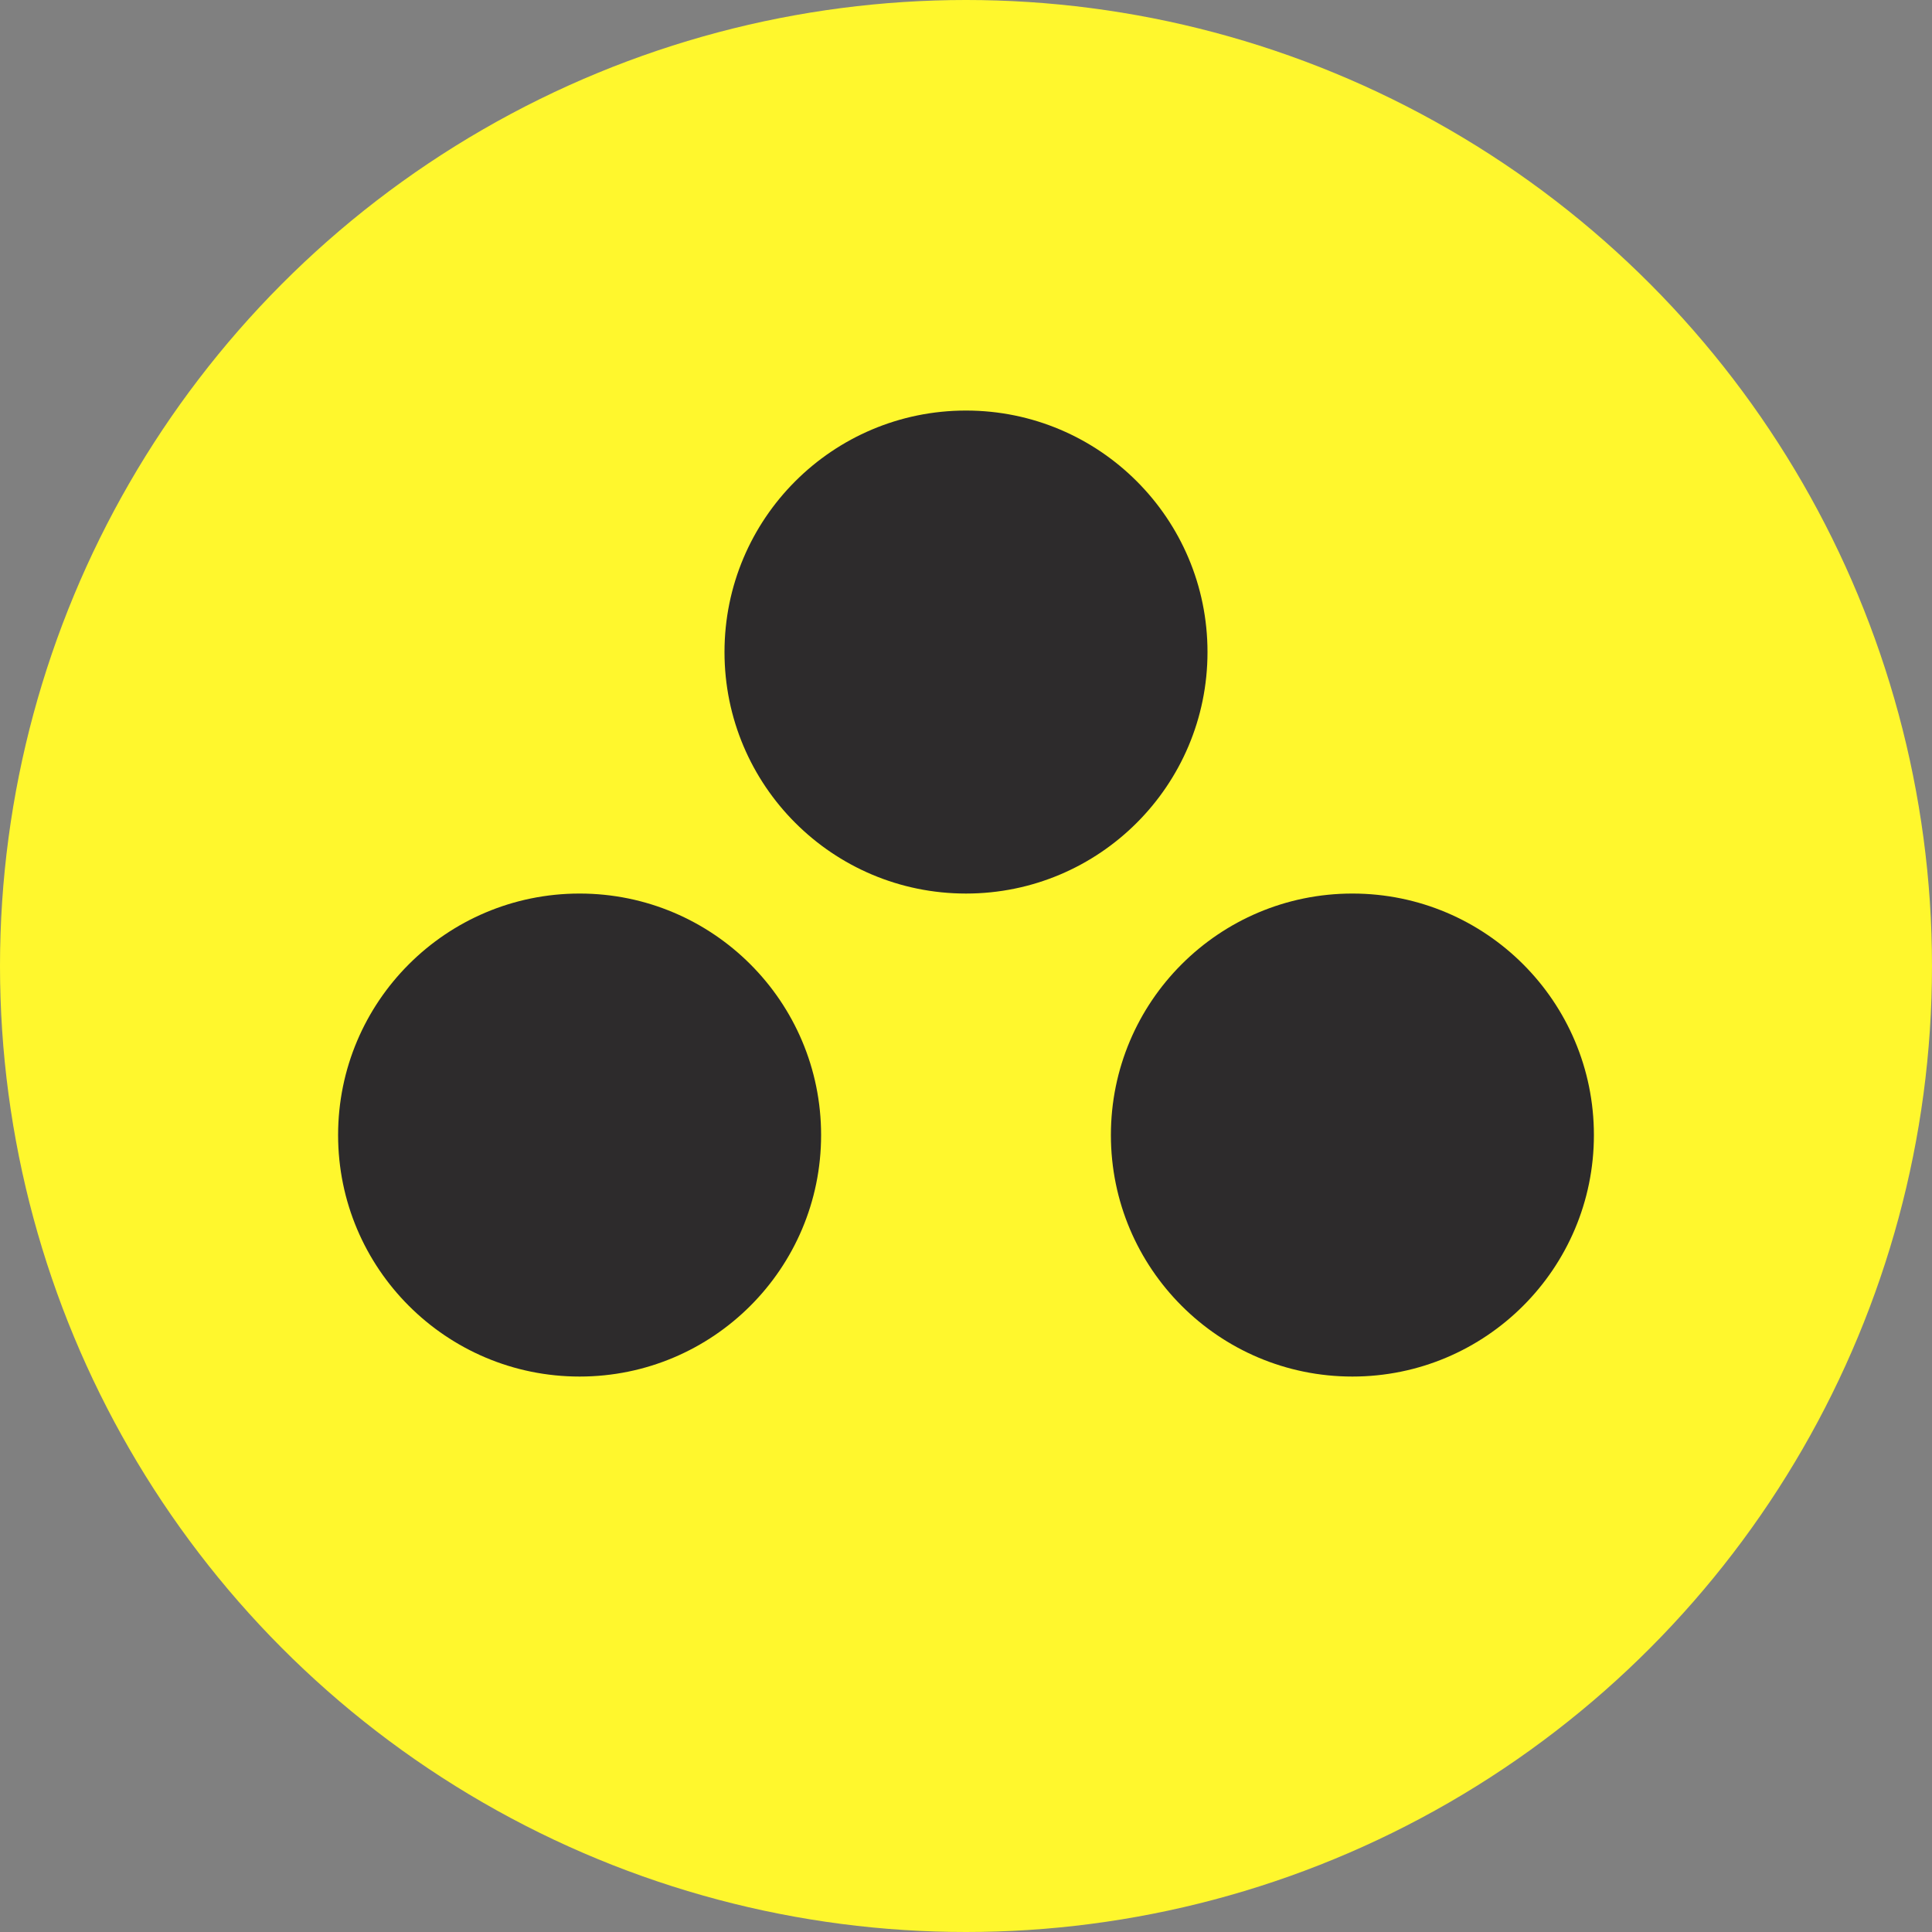
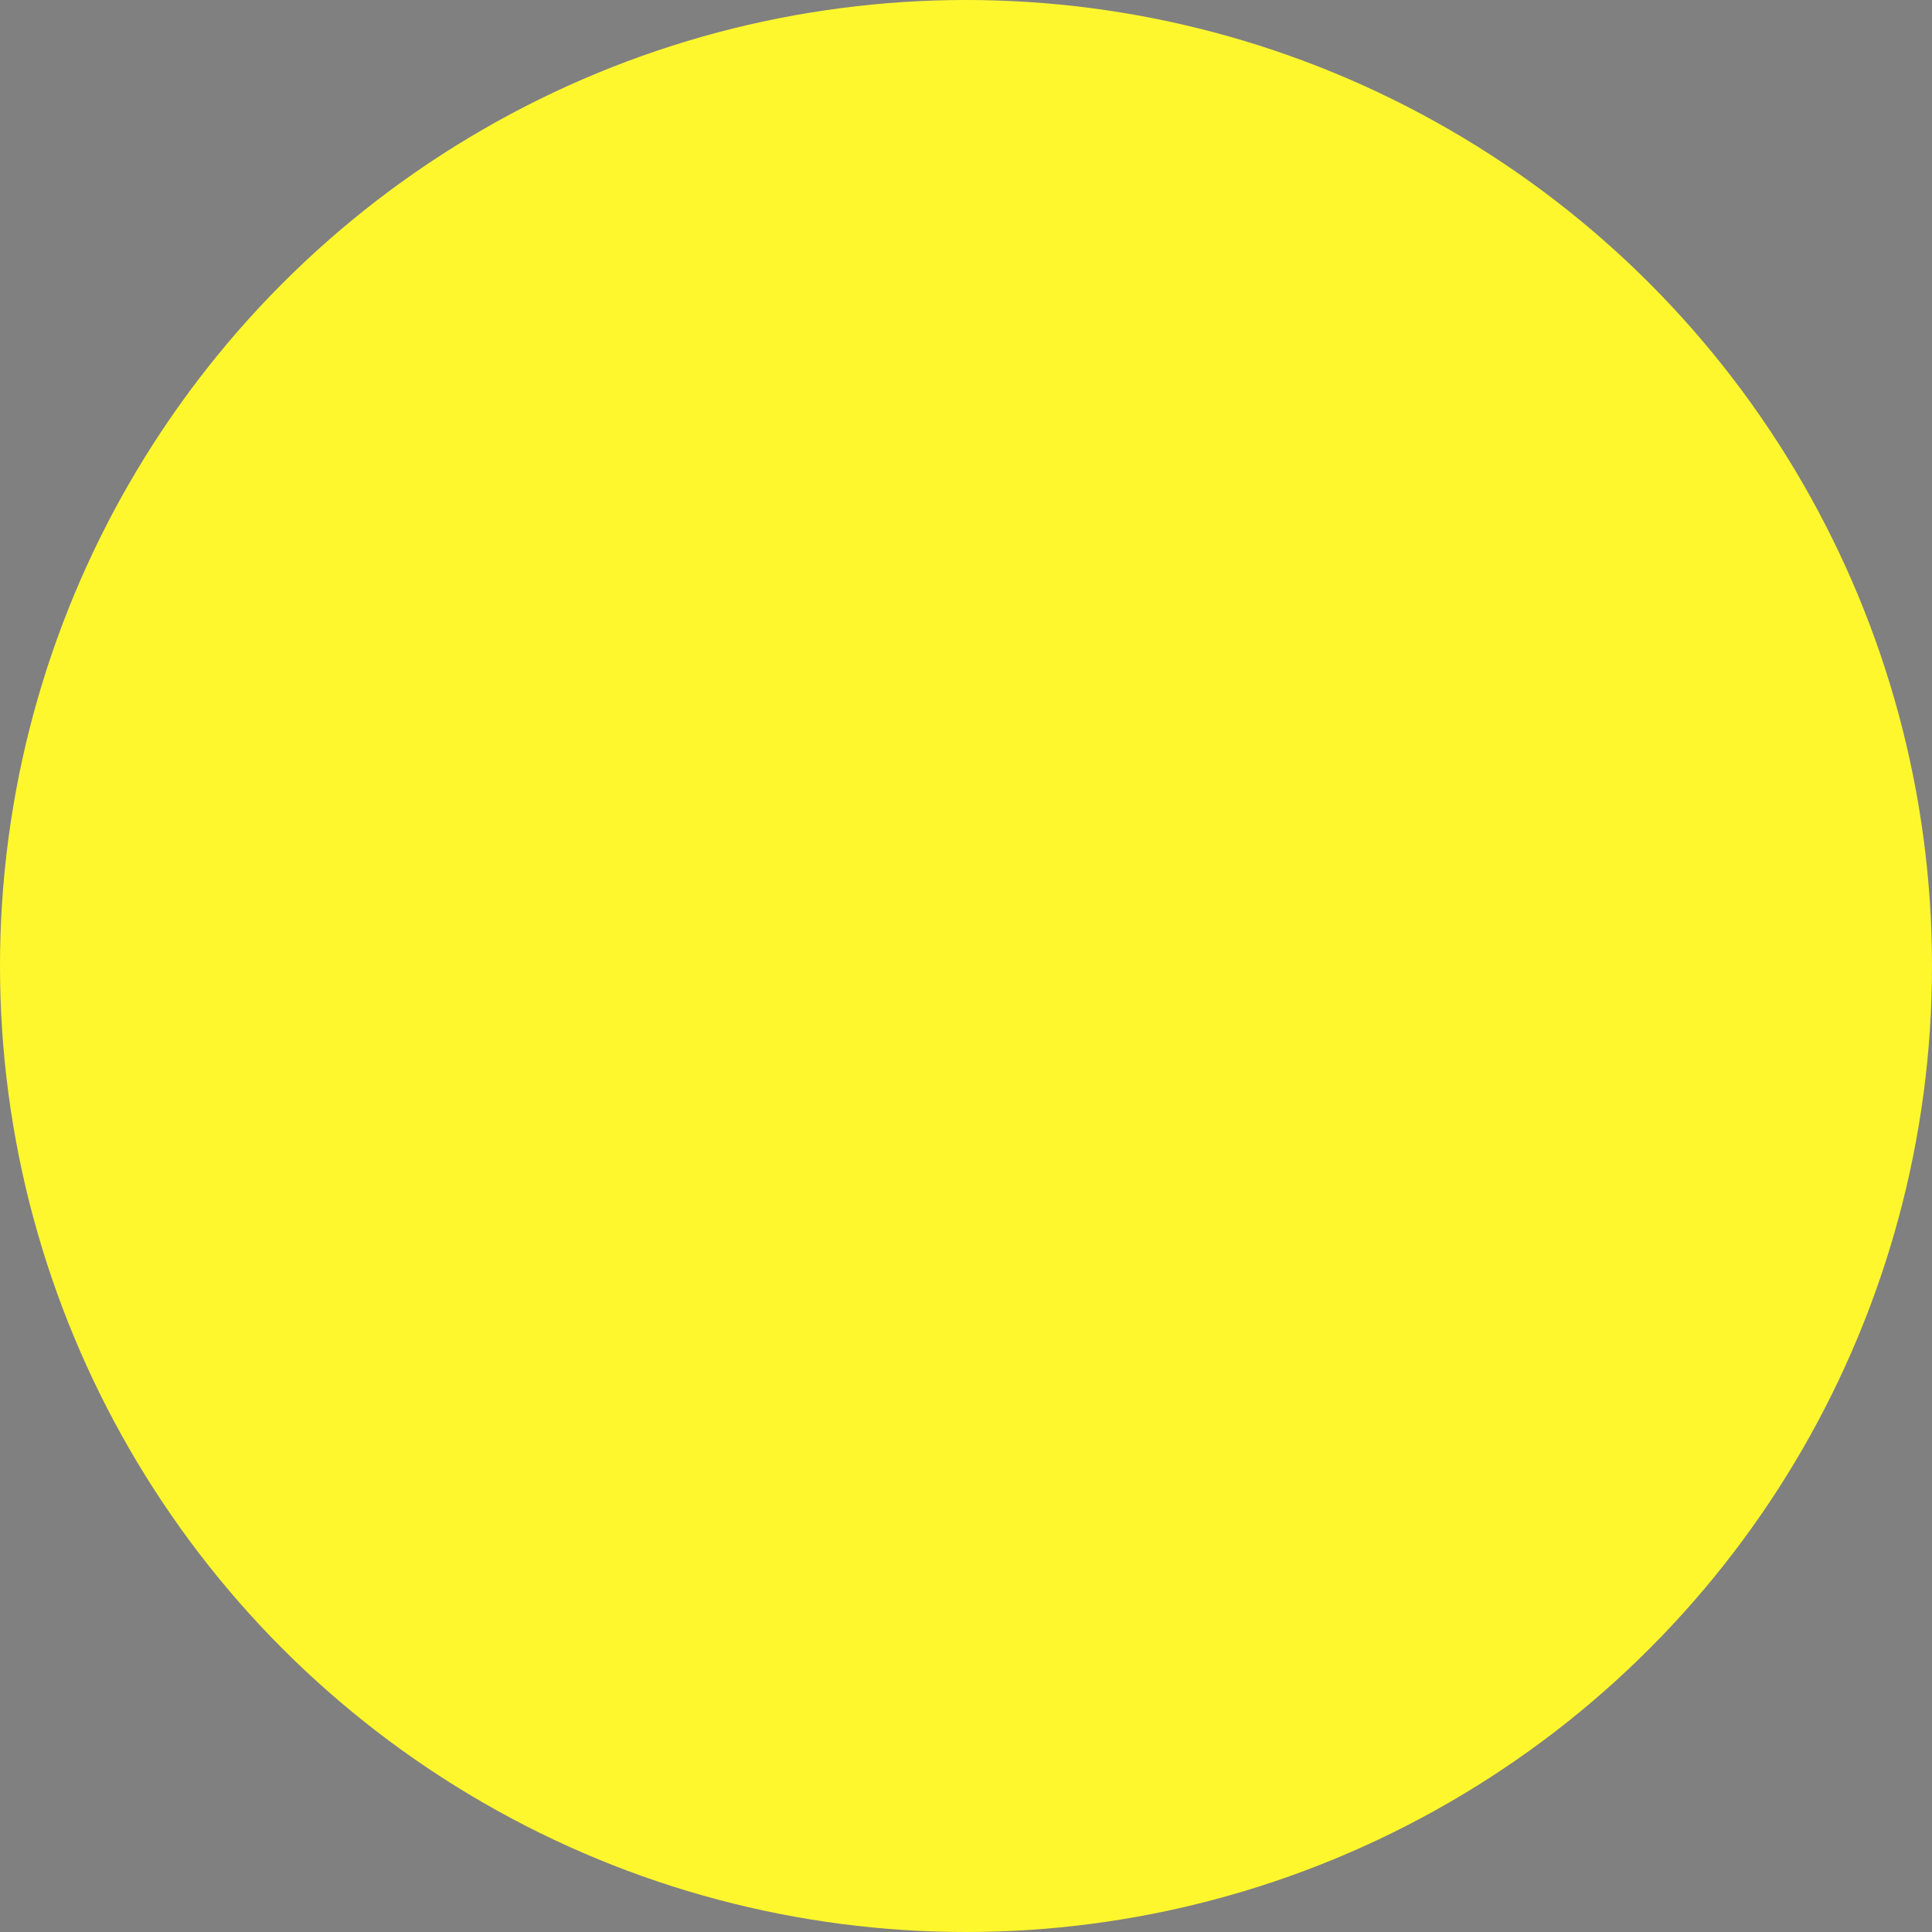
<svg xmlns="http://www.w3.org/2000/svg" width="18px" height="18px" viewBox="0 0 18 18" version="1.1">
  <rect x="0" y="0" width="18" height="18" fill="#808080" stroke="none" />
  <title>Group</title>
  <desc>Created with Sketch.</desc>
  <g id="Page-1" stroke="none" stroke-width="1" fill="none" fill-rule="evenodd">
    <g id="Desktop" transform="translate(-503, -504)" fill-rule="nonzero">
      <g id="Group" transform="translate(503, 504)">
        <circle id="Oval" fill="#FFF72D" cx="9" cy="9" r="9" />
-         <circle id="Oval" fill="#2D2B2C" transform="translate(5.4, 10.575) scale(-1, 1) rotate(-180) translate(-5.4, -10.575) " cx="5.4" cy="10.575" r="2.25" />
-         <circle id="Oval" fill="#2D2B2C" transform="translate(12.6, 10.575) scale(-1, 1) rotate(-180) translate(-12.6, -10.575) " cx="12.6" cy="10.575" r="2.25" />
-         <circle id="Oval" fill="#2D2B2C" transform="translate(9, 6.075) scale(-1, 1) rotate(-180) translate(-9, -6.075) " cx="9" cy="6.075" r="2.25" />
      </g>
    </g>
  </g>
</svg>